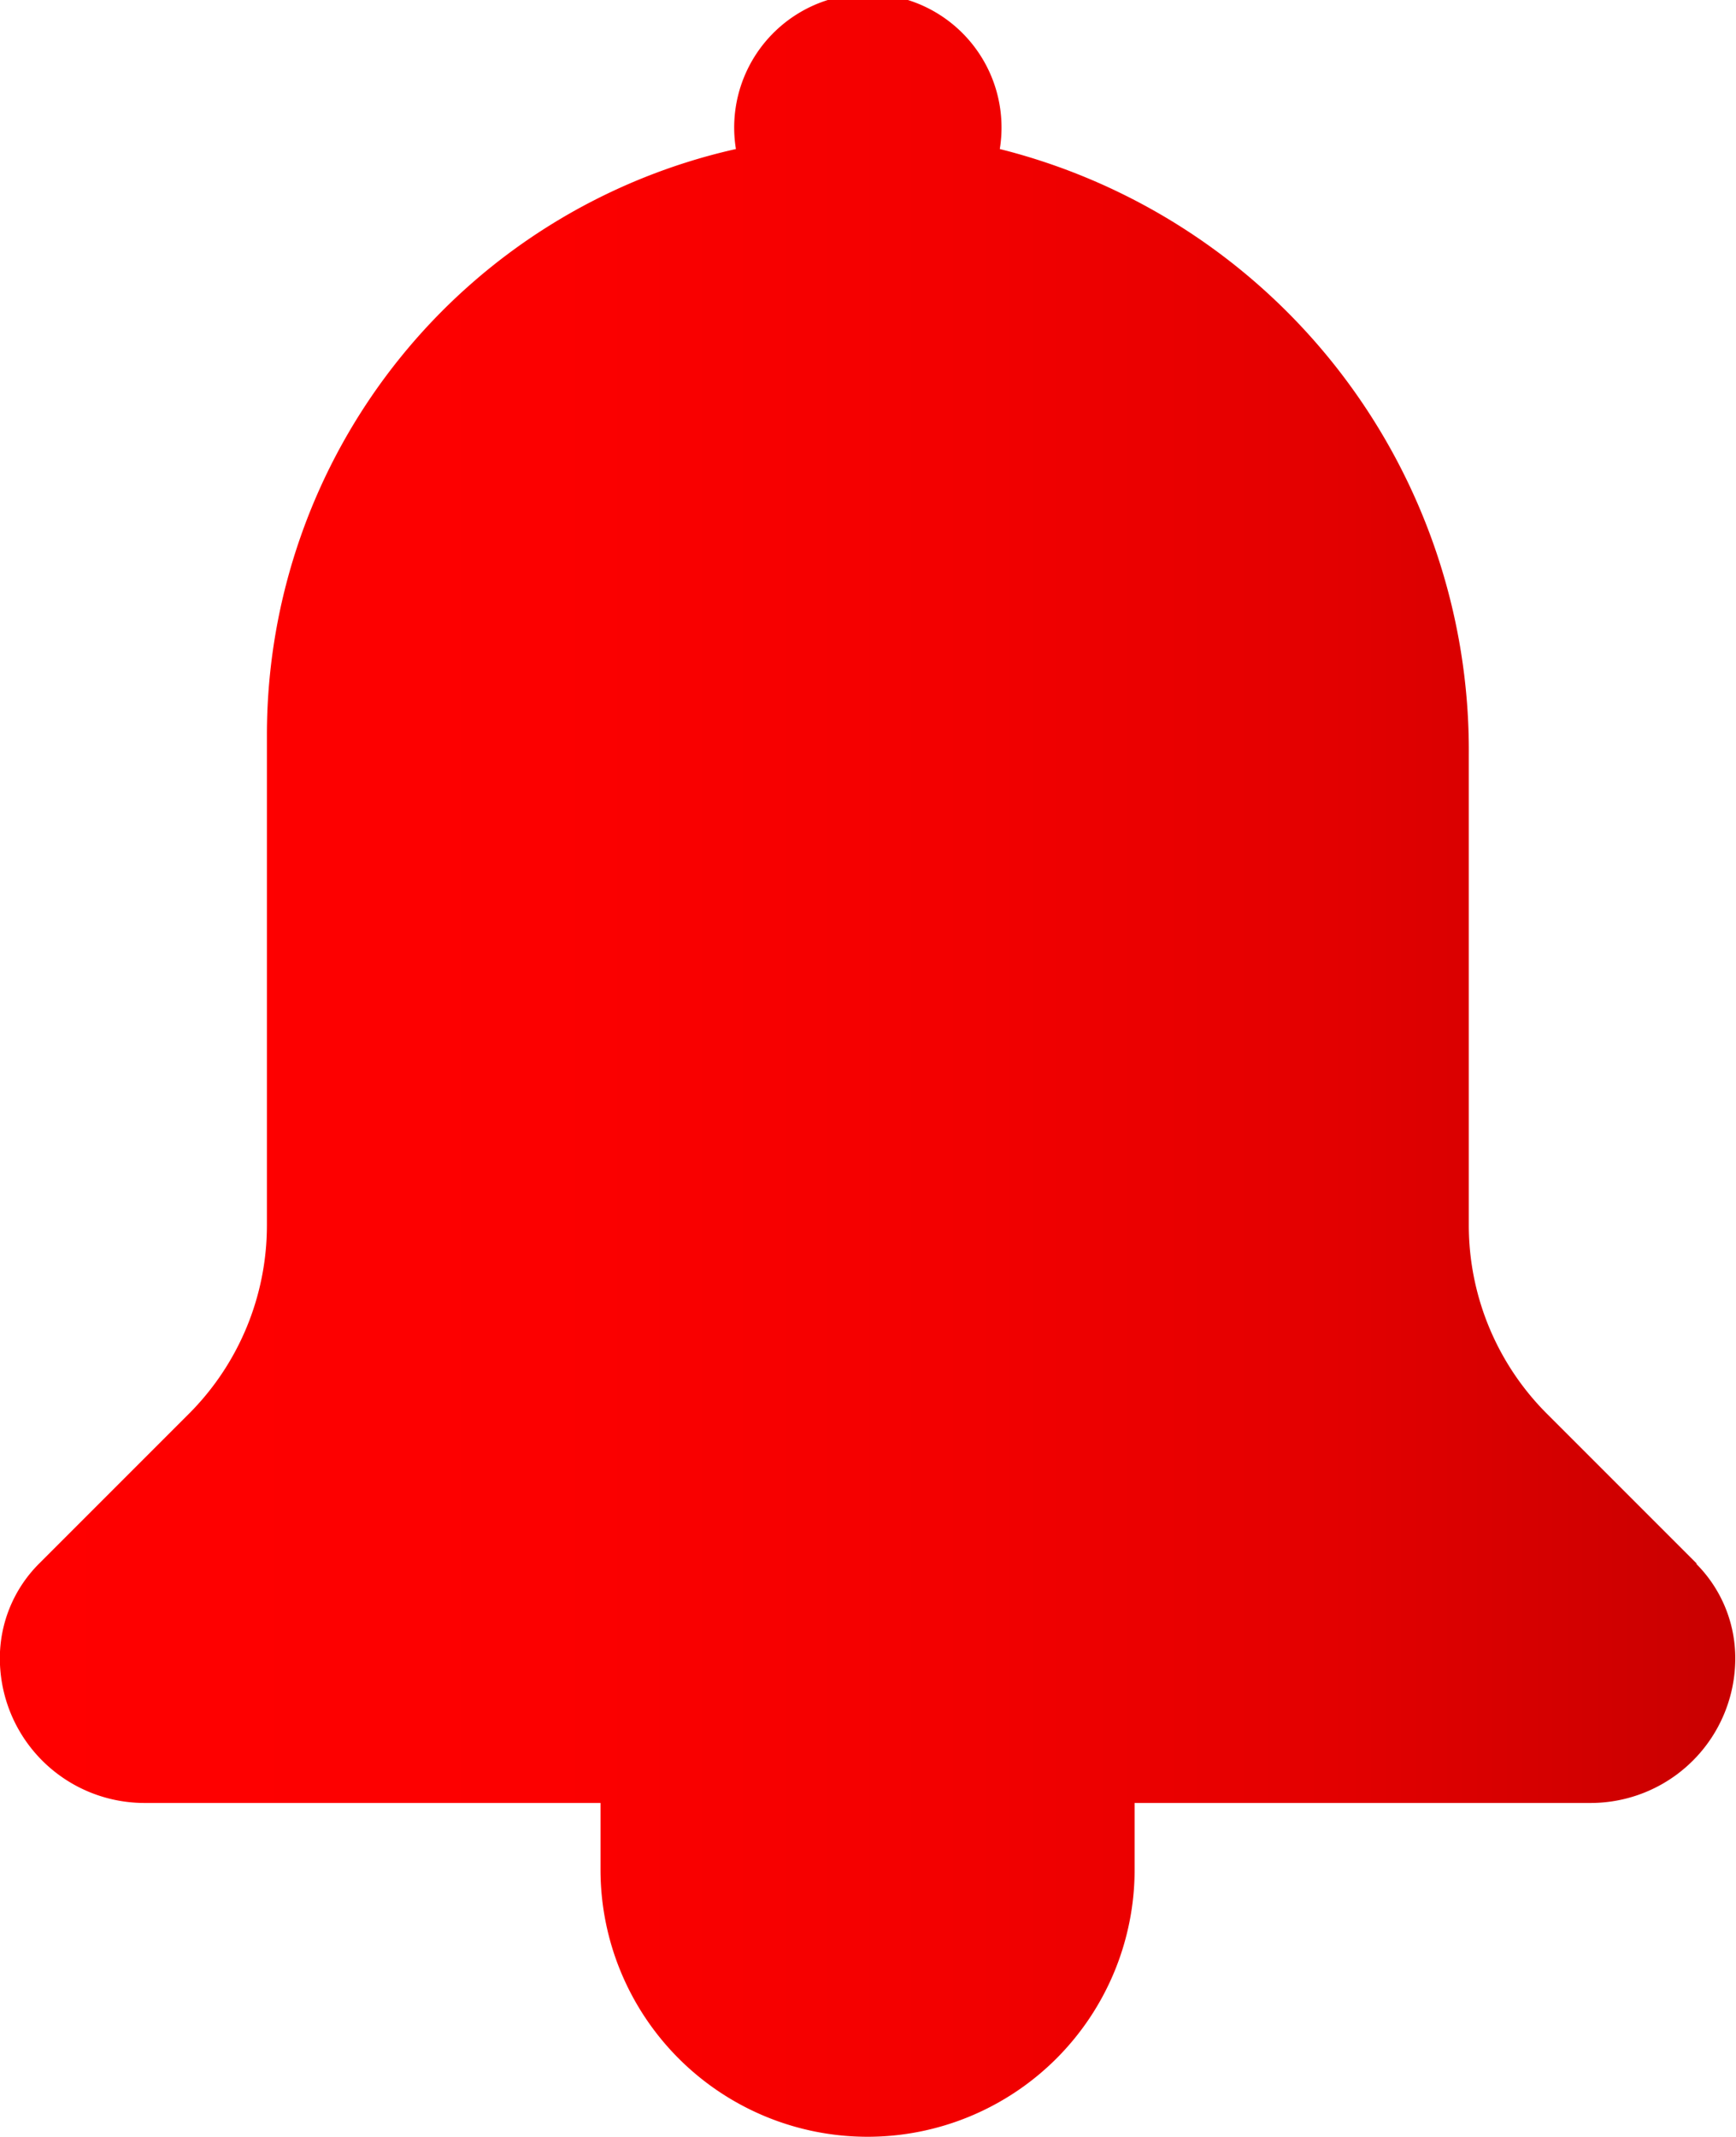
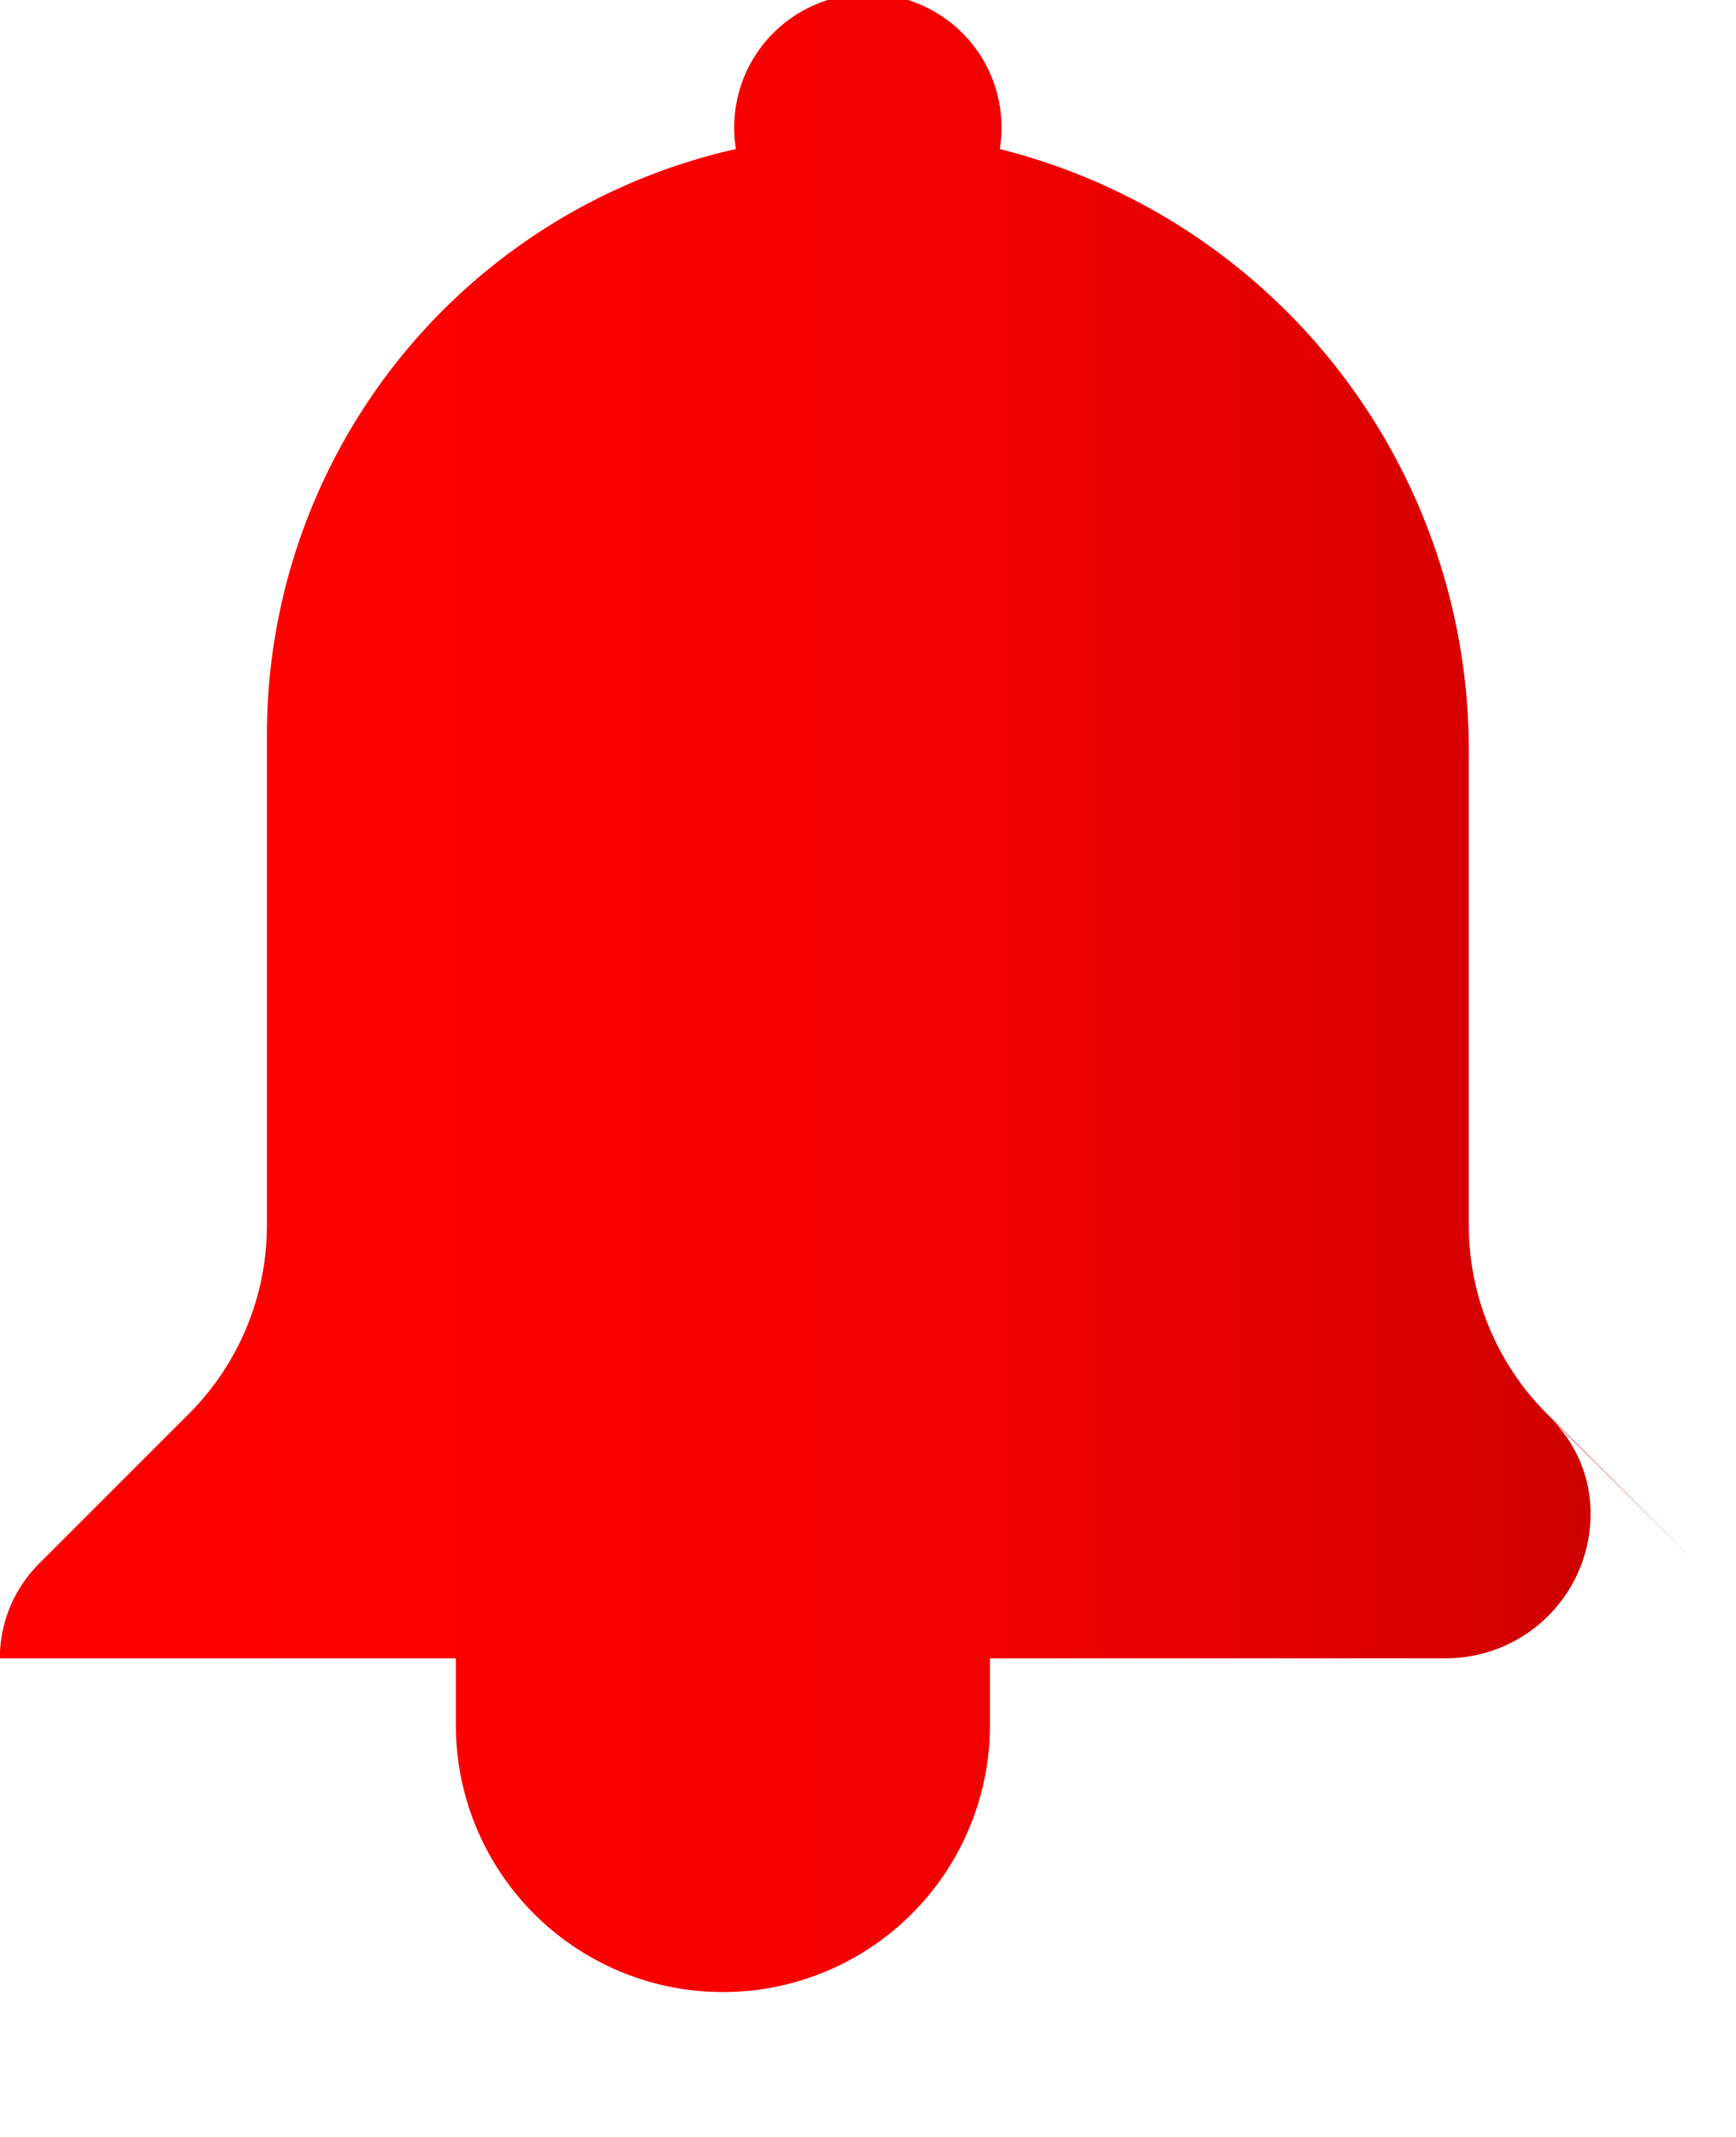
<svg xmlns="http://www.w3.org/2000/svg" width="12" height="14.769" viewBox="0 0 12 14.769">
  <defs>
    <linearGradient id="linear-gradient" y1="0.5" x2="1" y2="0.5" gradientUnits="objectBoundingBox">
      <stop offset="0" stop-color="red" />
      <stop offset="0.321" stop-color="#fc0000" />
      <stop offset="0.561" stop-color="#f20000" />
      <stop offset="0.775" stop-color="#e20000" />
      <stop offset="0.973" stop-color="#cb0000" />
      <stop offset="1" stop-color="#c80000" />
    </linearGradient>
  </defs>
-   <path id="Path_75799" data-name="Path 75799" d="M1597.1,3173.11l-1.035-1.035a1.843,1.843,0,0,1-.541-1.306v-3.247a4.285,4.285,0,0,0-3.242-4.189.924.924,0,1,0-1.824,0,4.151,4.151,0,0,0-3.242,4.048v3.389a1.843,1.843,0,0,1-.541,1.306l-1.035,1.035a.923.923,0,0,0-.27.653h0a1,1,0,0,0,1,1h3.152v.461a1.846,1.846,0,0,0,3.692,0v-.461h3.152a1,1,0,0,0,1-1h0a.923.923,0,0,0-.27-.653Z" transform="translate(-1585.371 -3162.303)" fill="url(#linear-gradient)" />
+   <path id="Path_75799" data-name="Path 75799" d="M1597.1,3173.11l-1.035-1.035a1.843,1.843,0,0,1-.541-1.306v-3.247a4.285,4.285,0,0,0-3.242-4.189.924.924,0,1,0-1.824,0,4.151,4.151,0,0,0-3.242,4.048v3.389a1.843,1.843,0,0,1-.541,1.306l-1.035,1.035a.923.923,0,0,0-.27.653h0h3.152v.461a1.846,1.846,0,0,0,3.692,0v-.461h3.152a1,1,0,0,0,1-1h0a.923.923,0,0,0-.27-.653Z" transform="translate(-1585.371 -3162.303)" fill="url(#linear-gradient)" />
</svg>